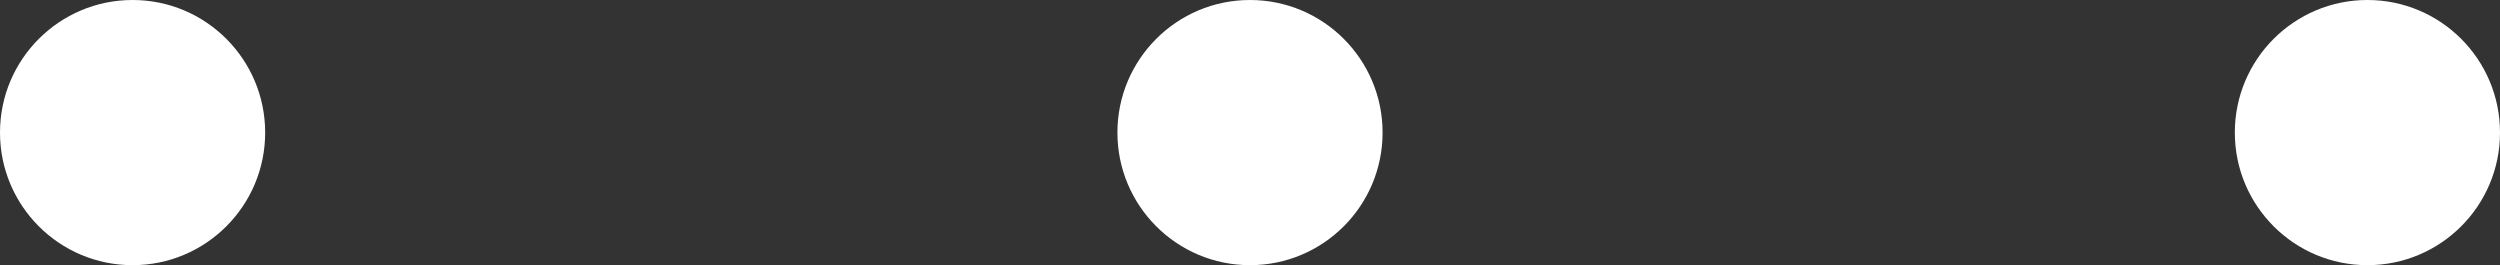
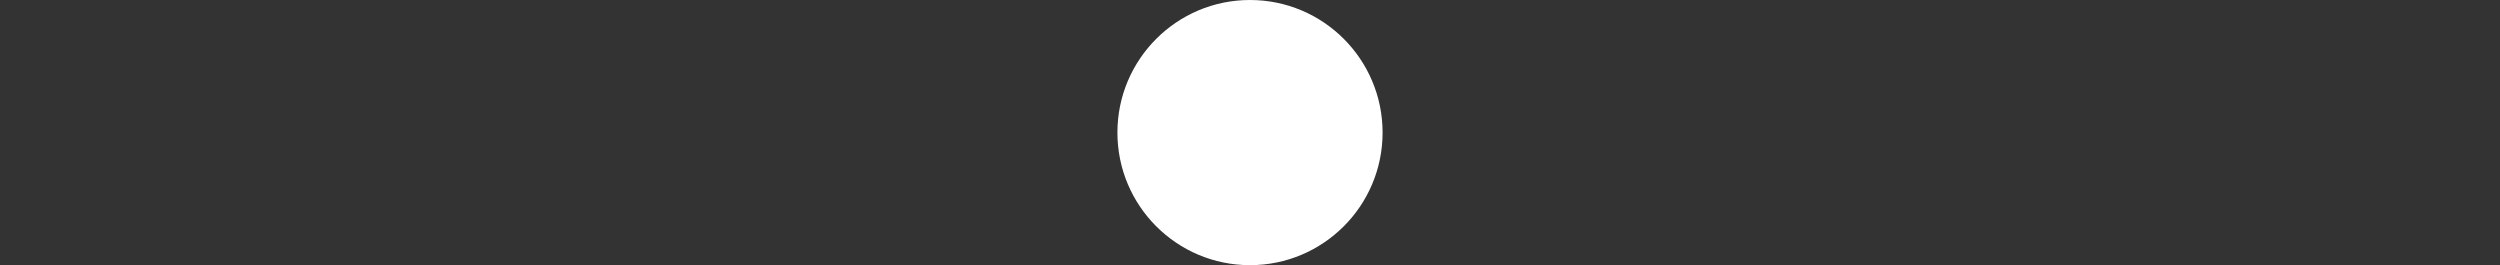
<svg xmlns="http://www.w3.org/2000/svg" viewBox="0 0 47.14 5">
  <rect x="0" y="0" width="47.14" height="5" fill="#333333" stroke="none" />
  <defs>
    <style>.cls-1{fill:#fff;}</style>
  </defs>
  <title>Asset 5</title>
  <g id="Layer_2" data-name="Layer 2">
    <g id="Layer_1-2" data-name="Layer 1">
-       <circle class="cls-1" cx="2.5" cy="2.5" r="2.5" />
      <circle class="cls-1" cx="23.57" cy="2.5" r="2.5" />
-       <circle class="cls-1" cx="44.64" cy="2.5" r="2.5" />
    </g>
  </g>
</svg>